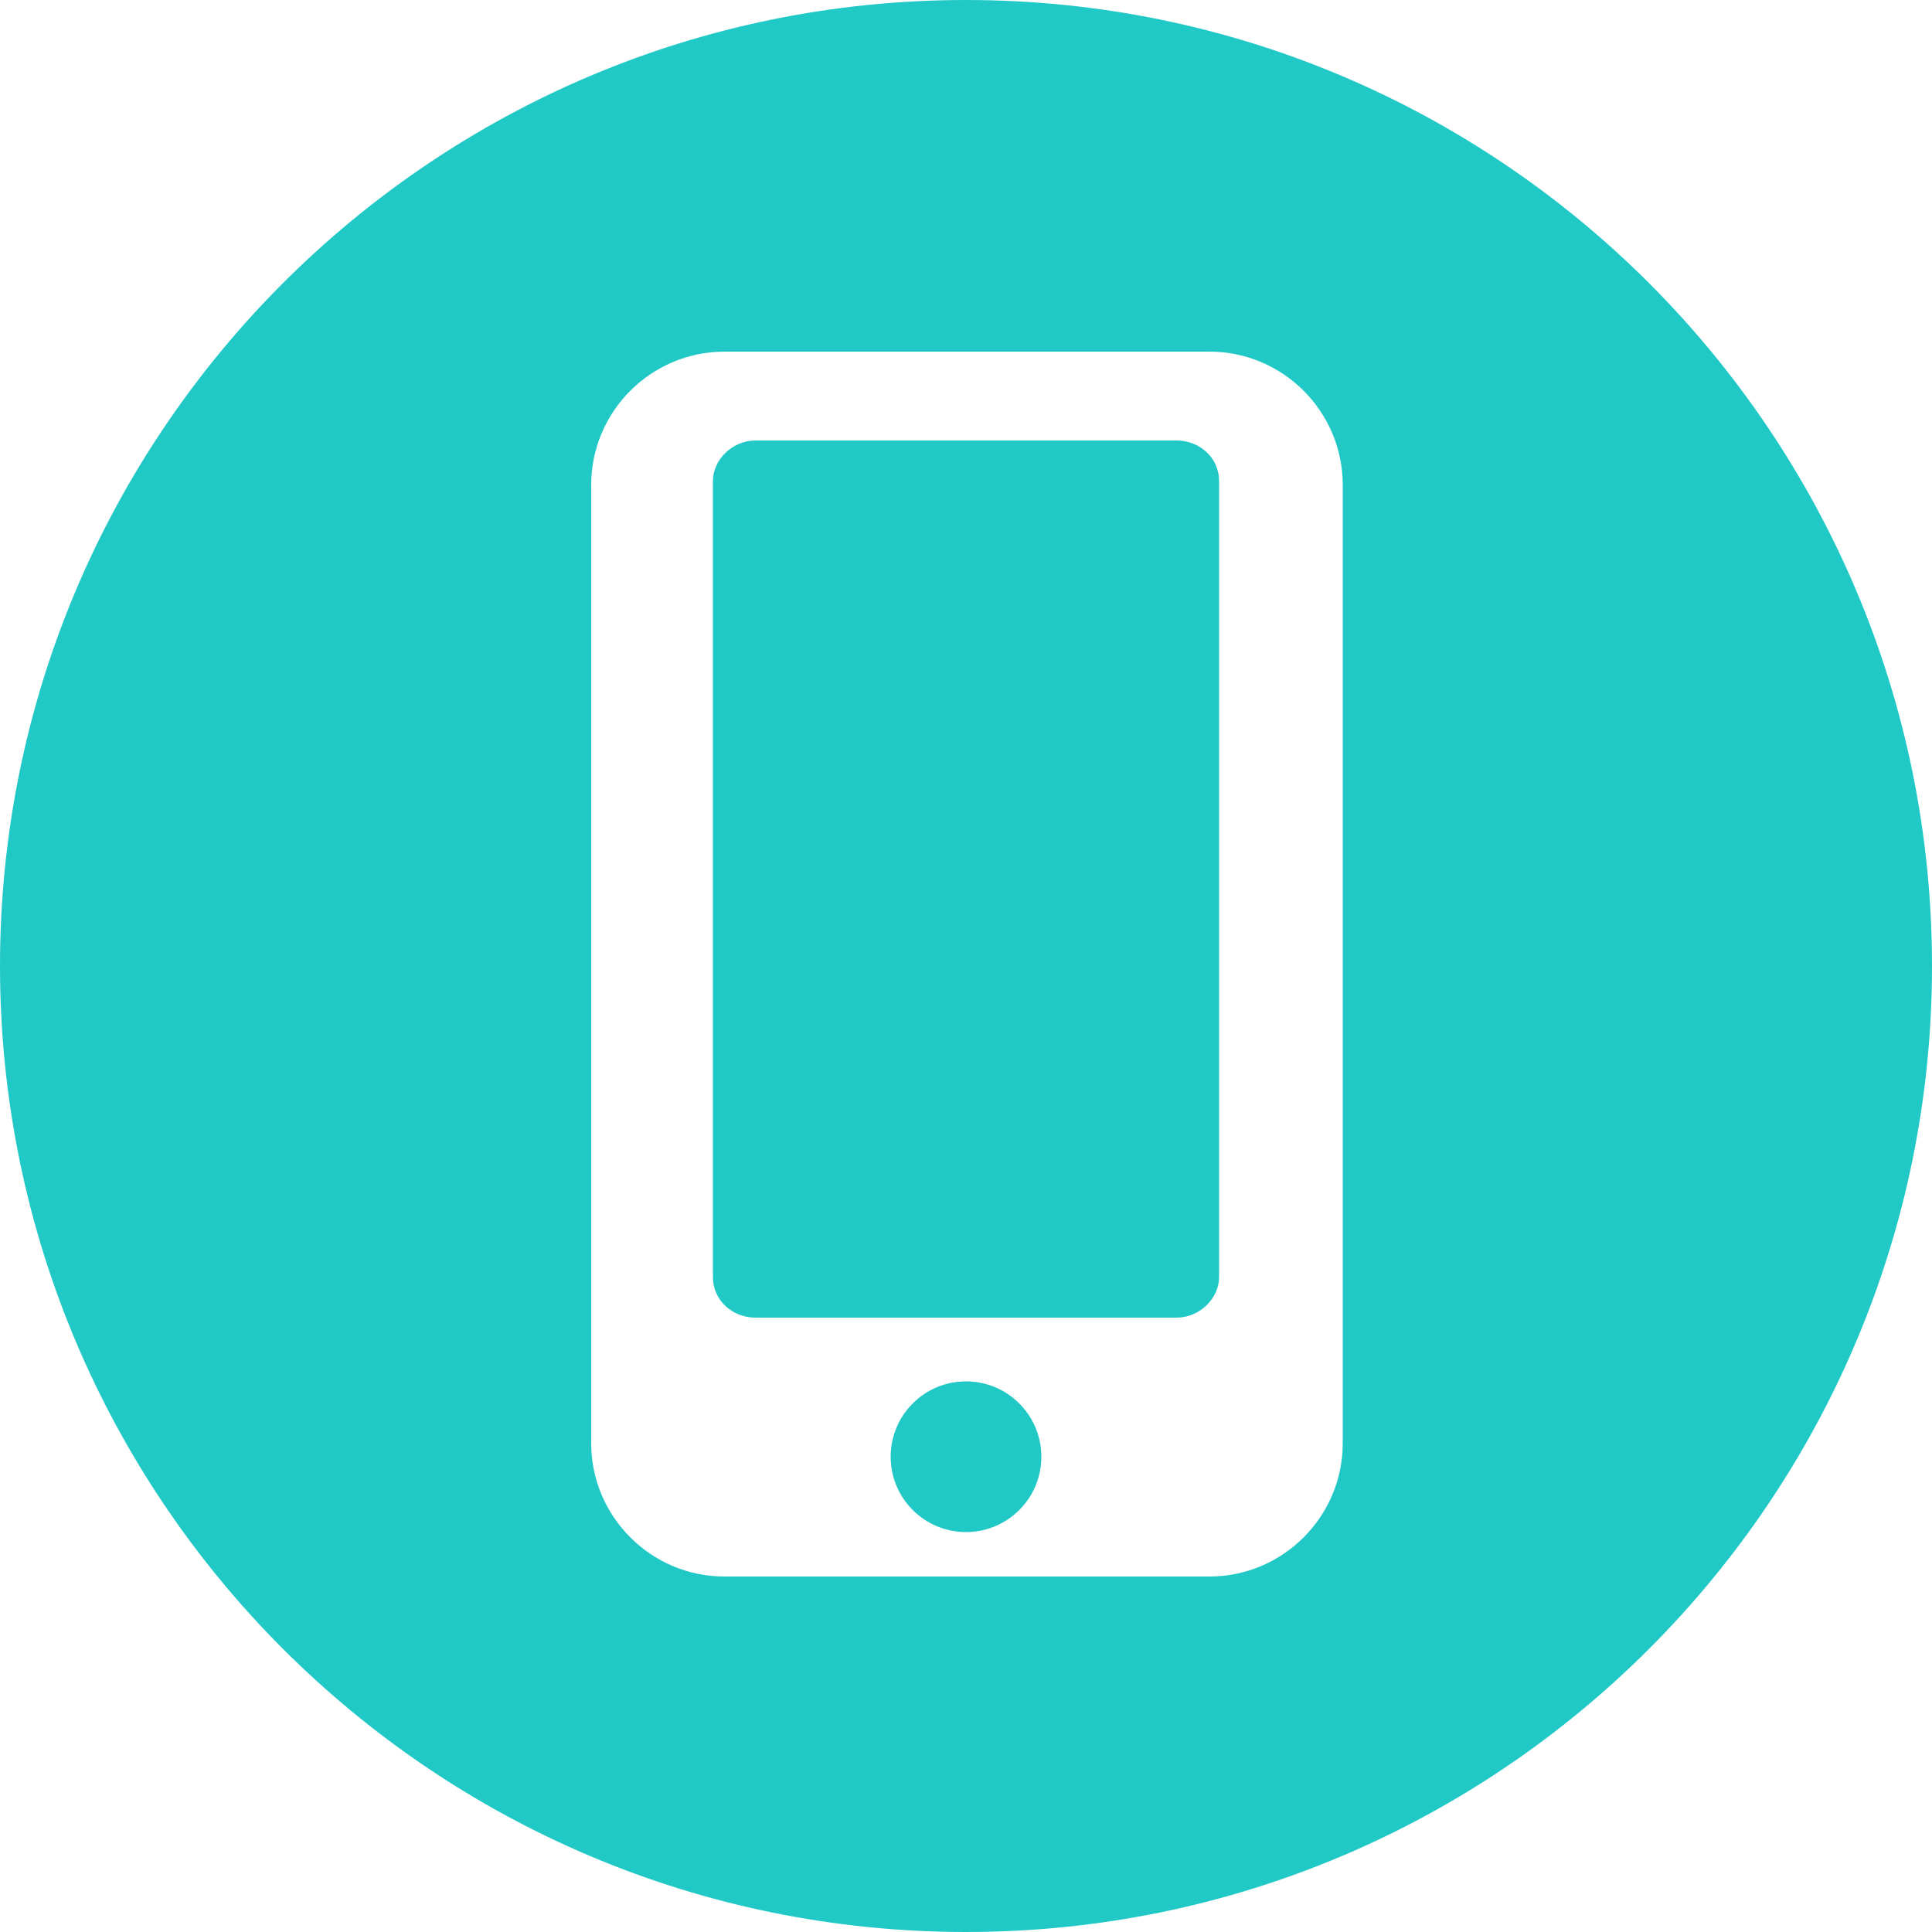
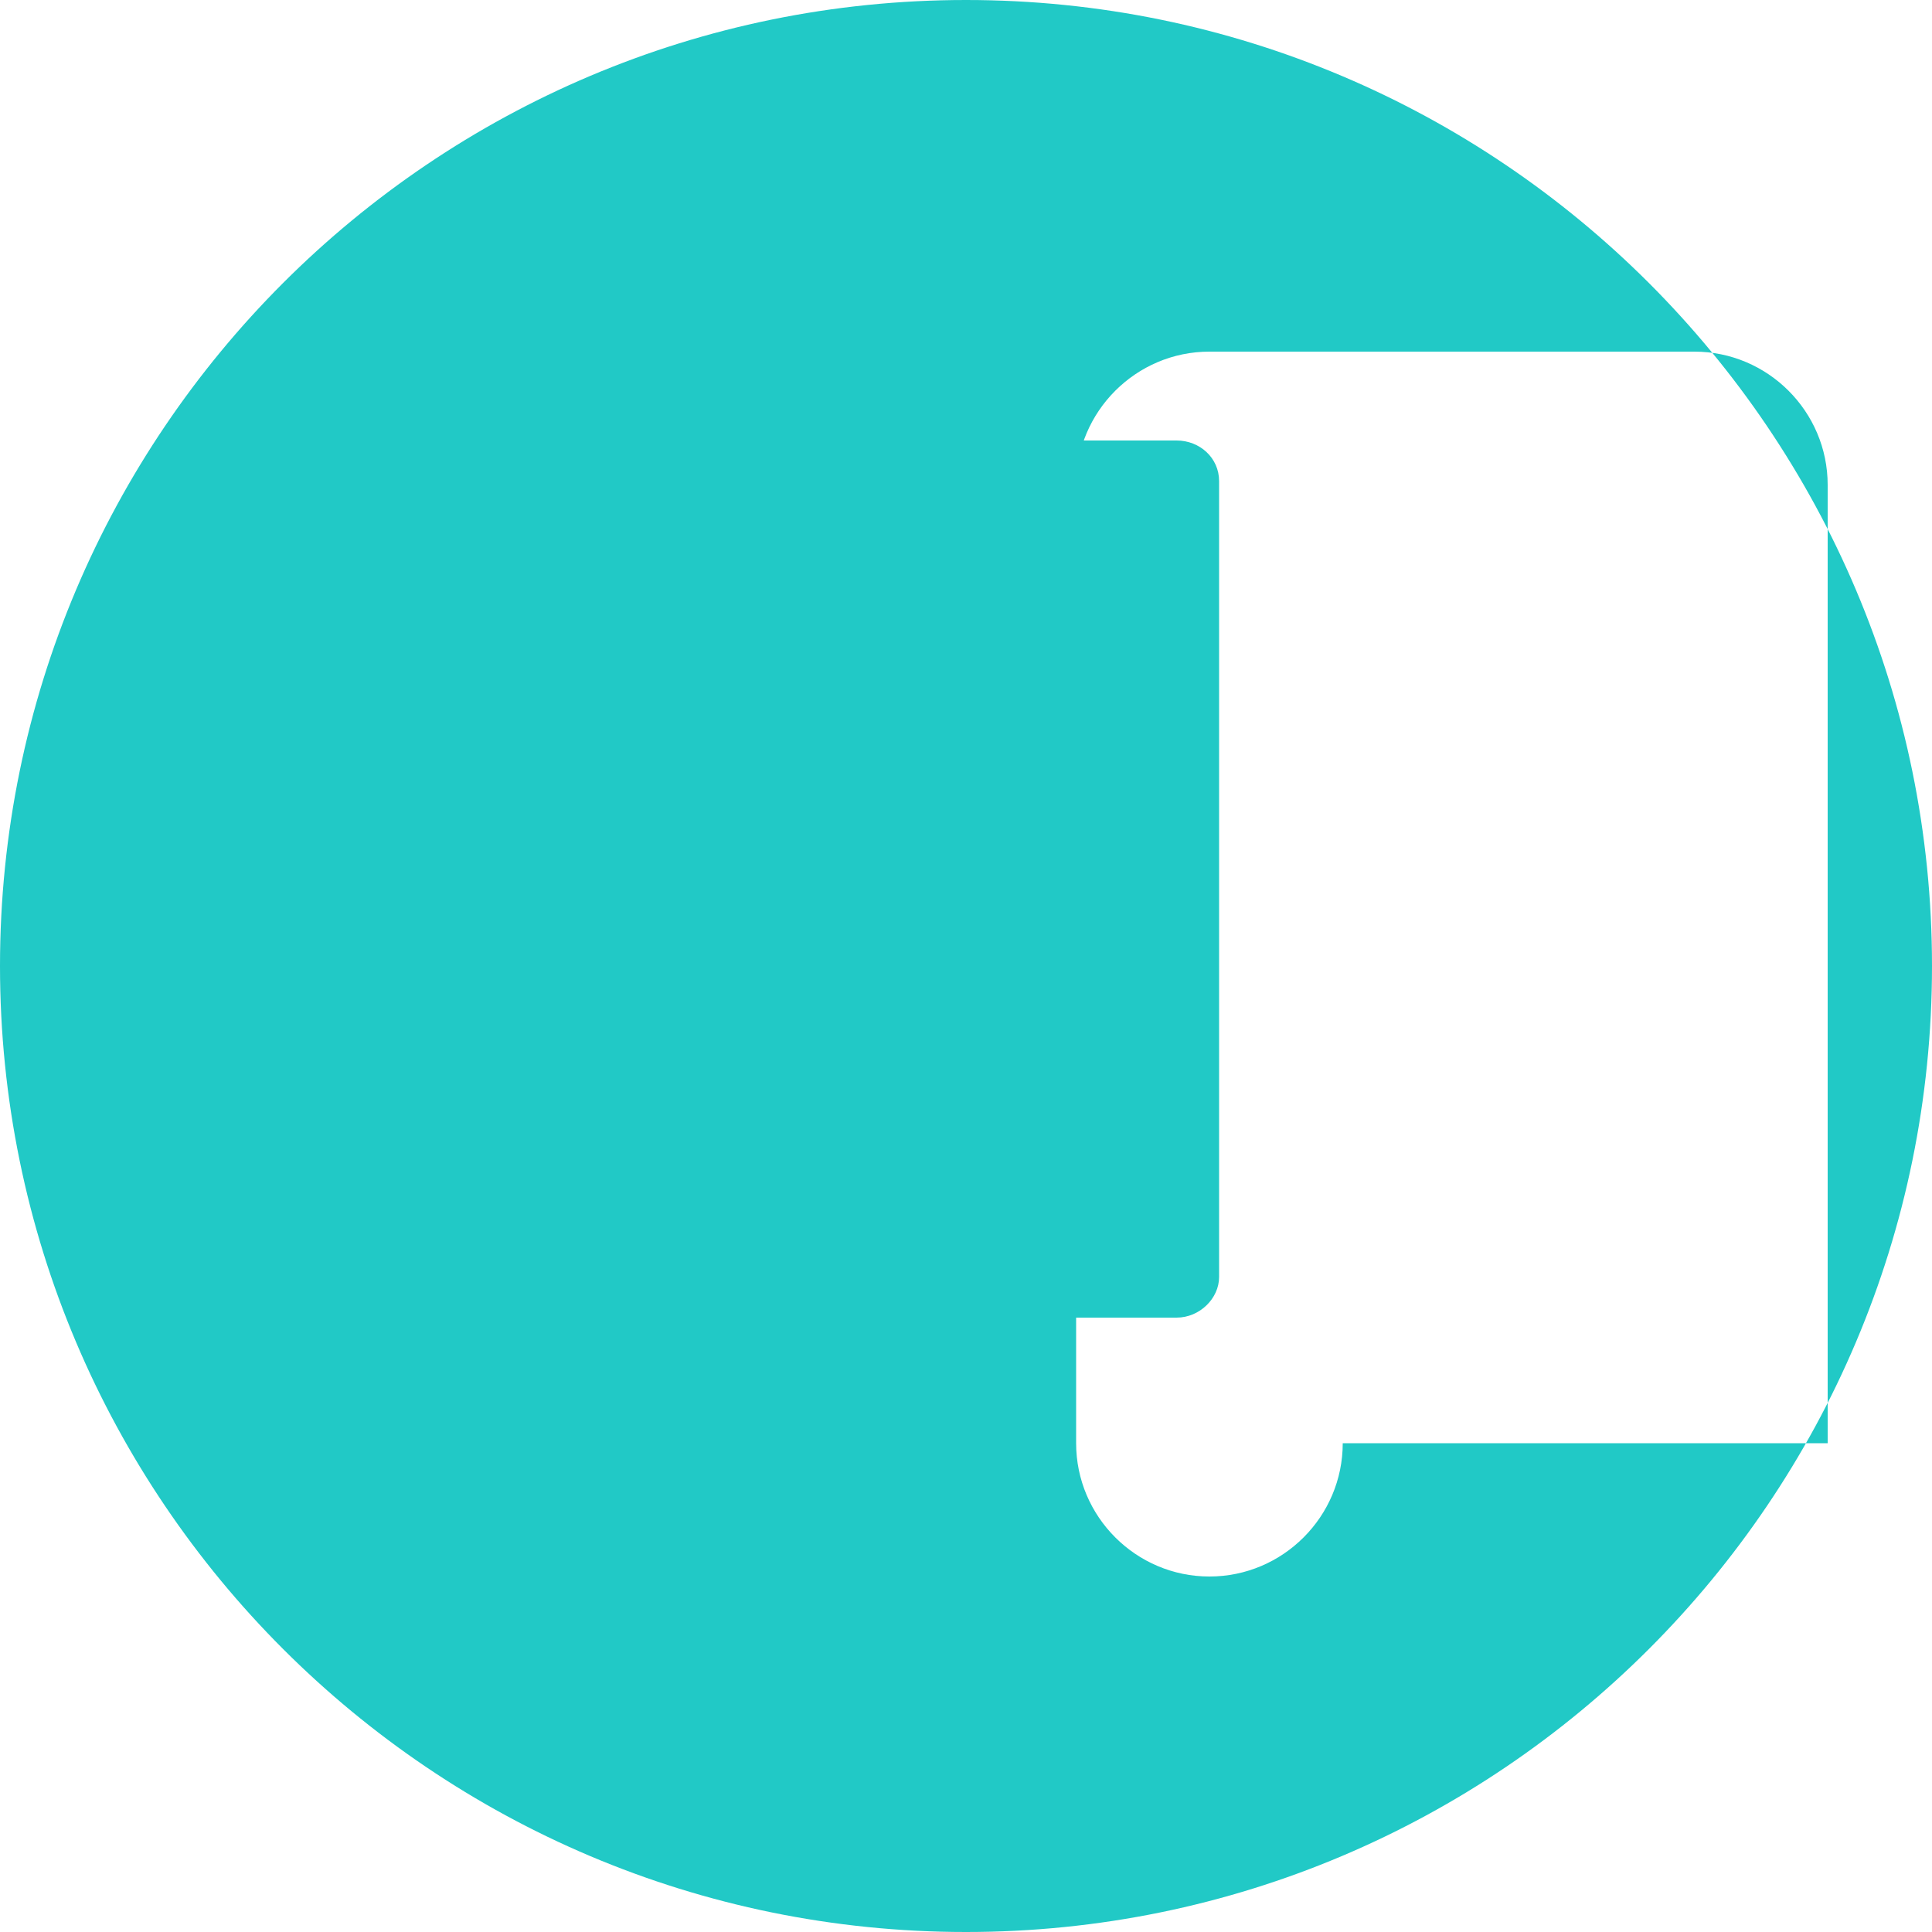
<svg xmlns="http://www.w3.org/2000/svg" id="Layer_1" x="0px" y="0px" viewBox="0 0 100 100" style="enable-background:new 0 0 100 100;" xml:space="preserve">
  <style type="text/css"> .st0{fill:#21C9C6;} </style>
  <g>
    <g>
      <g>
        <g>
-           <circle class="st0" cx="50" cy="75.4" r="3.9" />
          <path class="st0" d="M60.9,22.8H39.1c-1.2,0-2.2,1-2.2,2.1v41.2c0,1.2,1,2.1,2.2,2.1h21.8c1.2,0,2.2-1,2.2-2.1V24.9 C63.1,23.7,62.1,22.8,60.9,22.8z" />
-           <path class="st0" d="M50,0C22.4,0,0,22.4,0,50s22.4,50,50,50s50-22.4,50-50S77.6,0,50,0z M69.5,74.7c0,3.8-3.1,6.9-6.9,6.9H37.5 c-3.8,0-6.9-3.1-6.9-6.9V25.1c0-3.8,3.1-6.9,6.9-6.9h25.1c3.8,0,6.9,3.1,6.9,6.9V74.7L69.5,74.7z" />
+           <path class="st0" d="M50,0C22.4,0,0,22.4,0,50s22.4,50,50,50s50-22.4,50-50S77.6,0,50,0z M69.5,74.7c0,3.8-3.1,6.9-6.9,6.9c-3.8,0-6.9-3.1-6.9-6.9V25.1c0-3.8,3.1-6.9,6.9-6.9h25.1c3.8,0,6.9,3.1,6.9,6.9V74.7L69.5,74.7z" />
        </g>
      </g>
    </g>
  </g>
</svg>